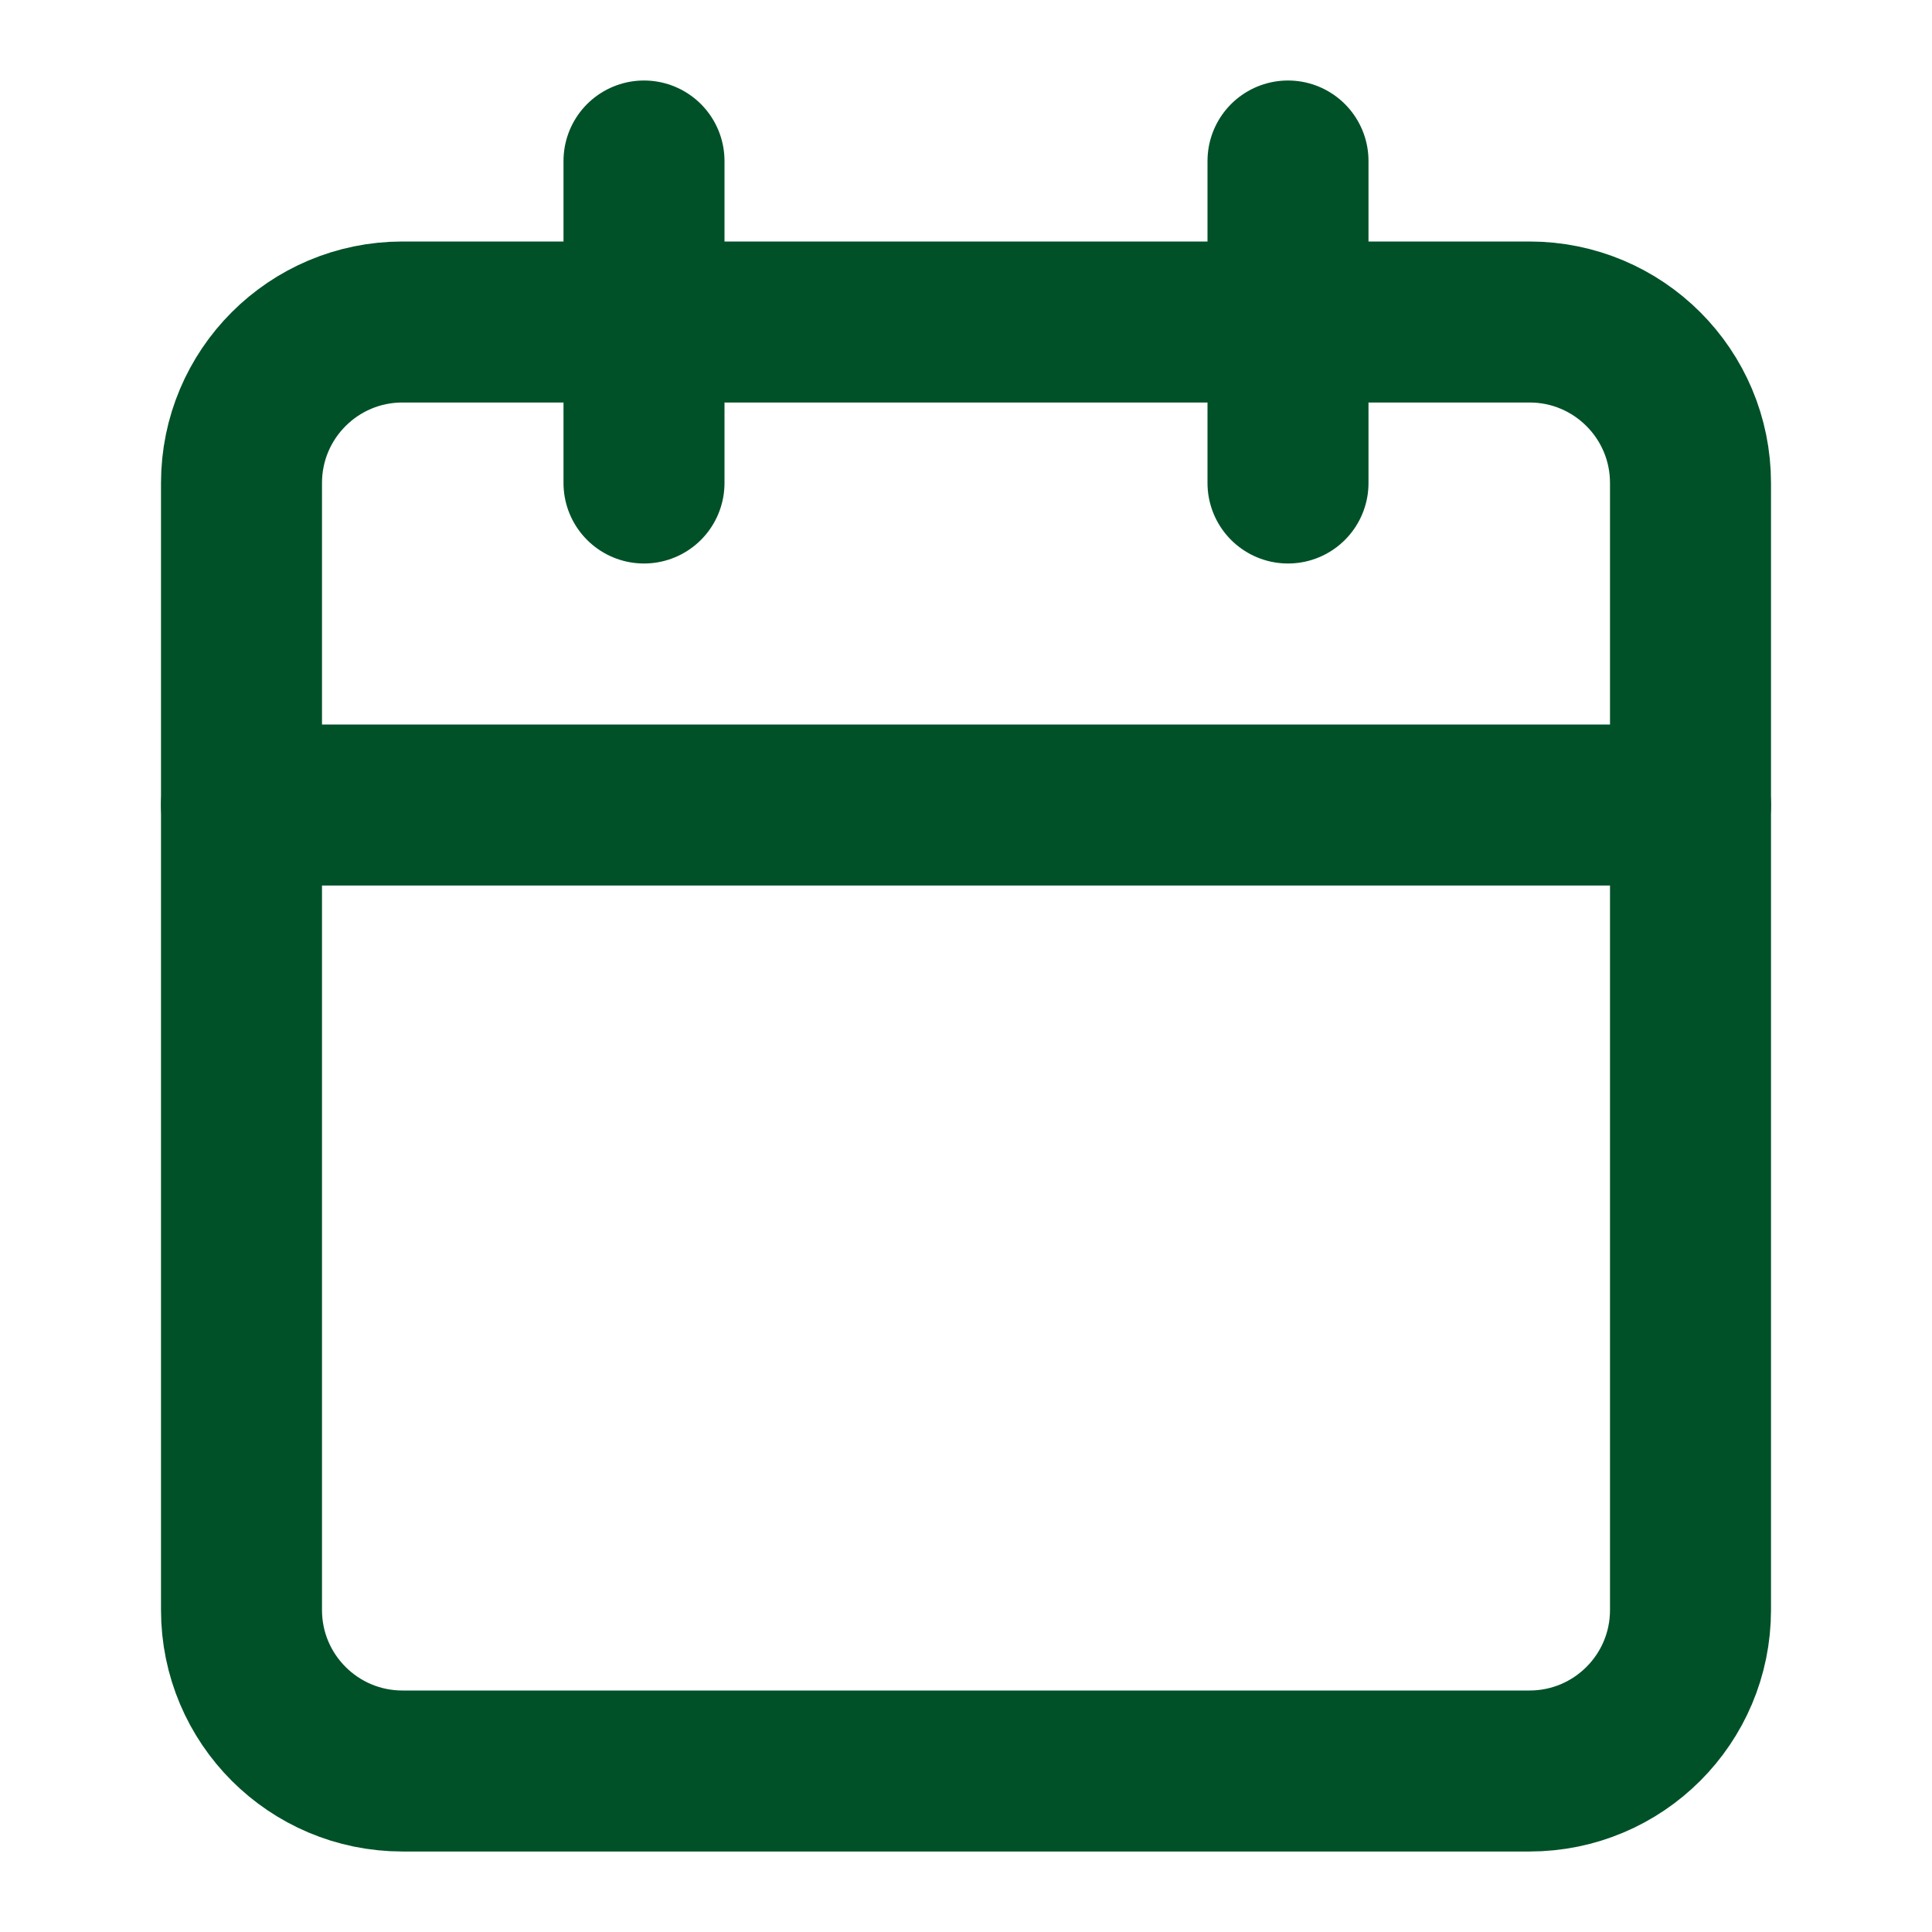
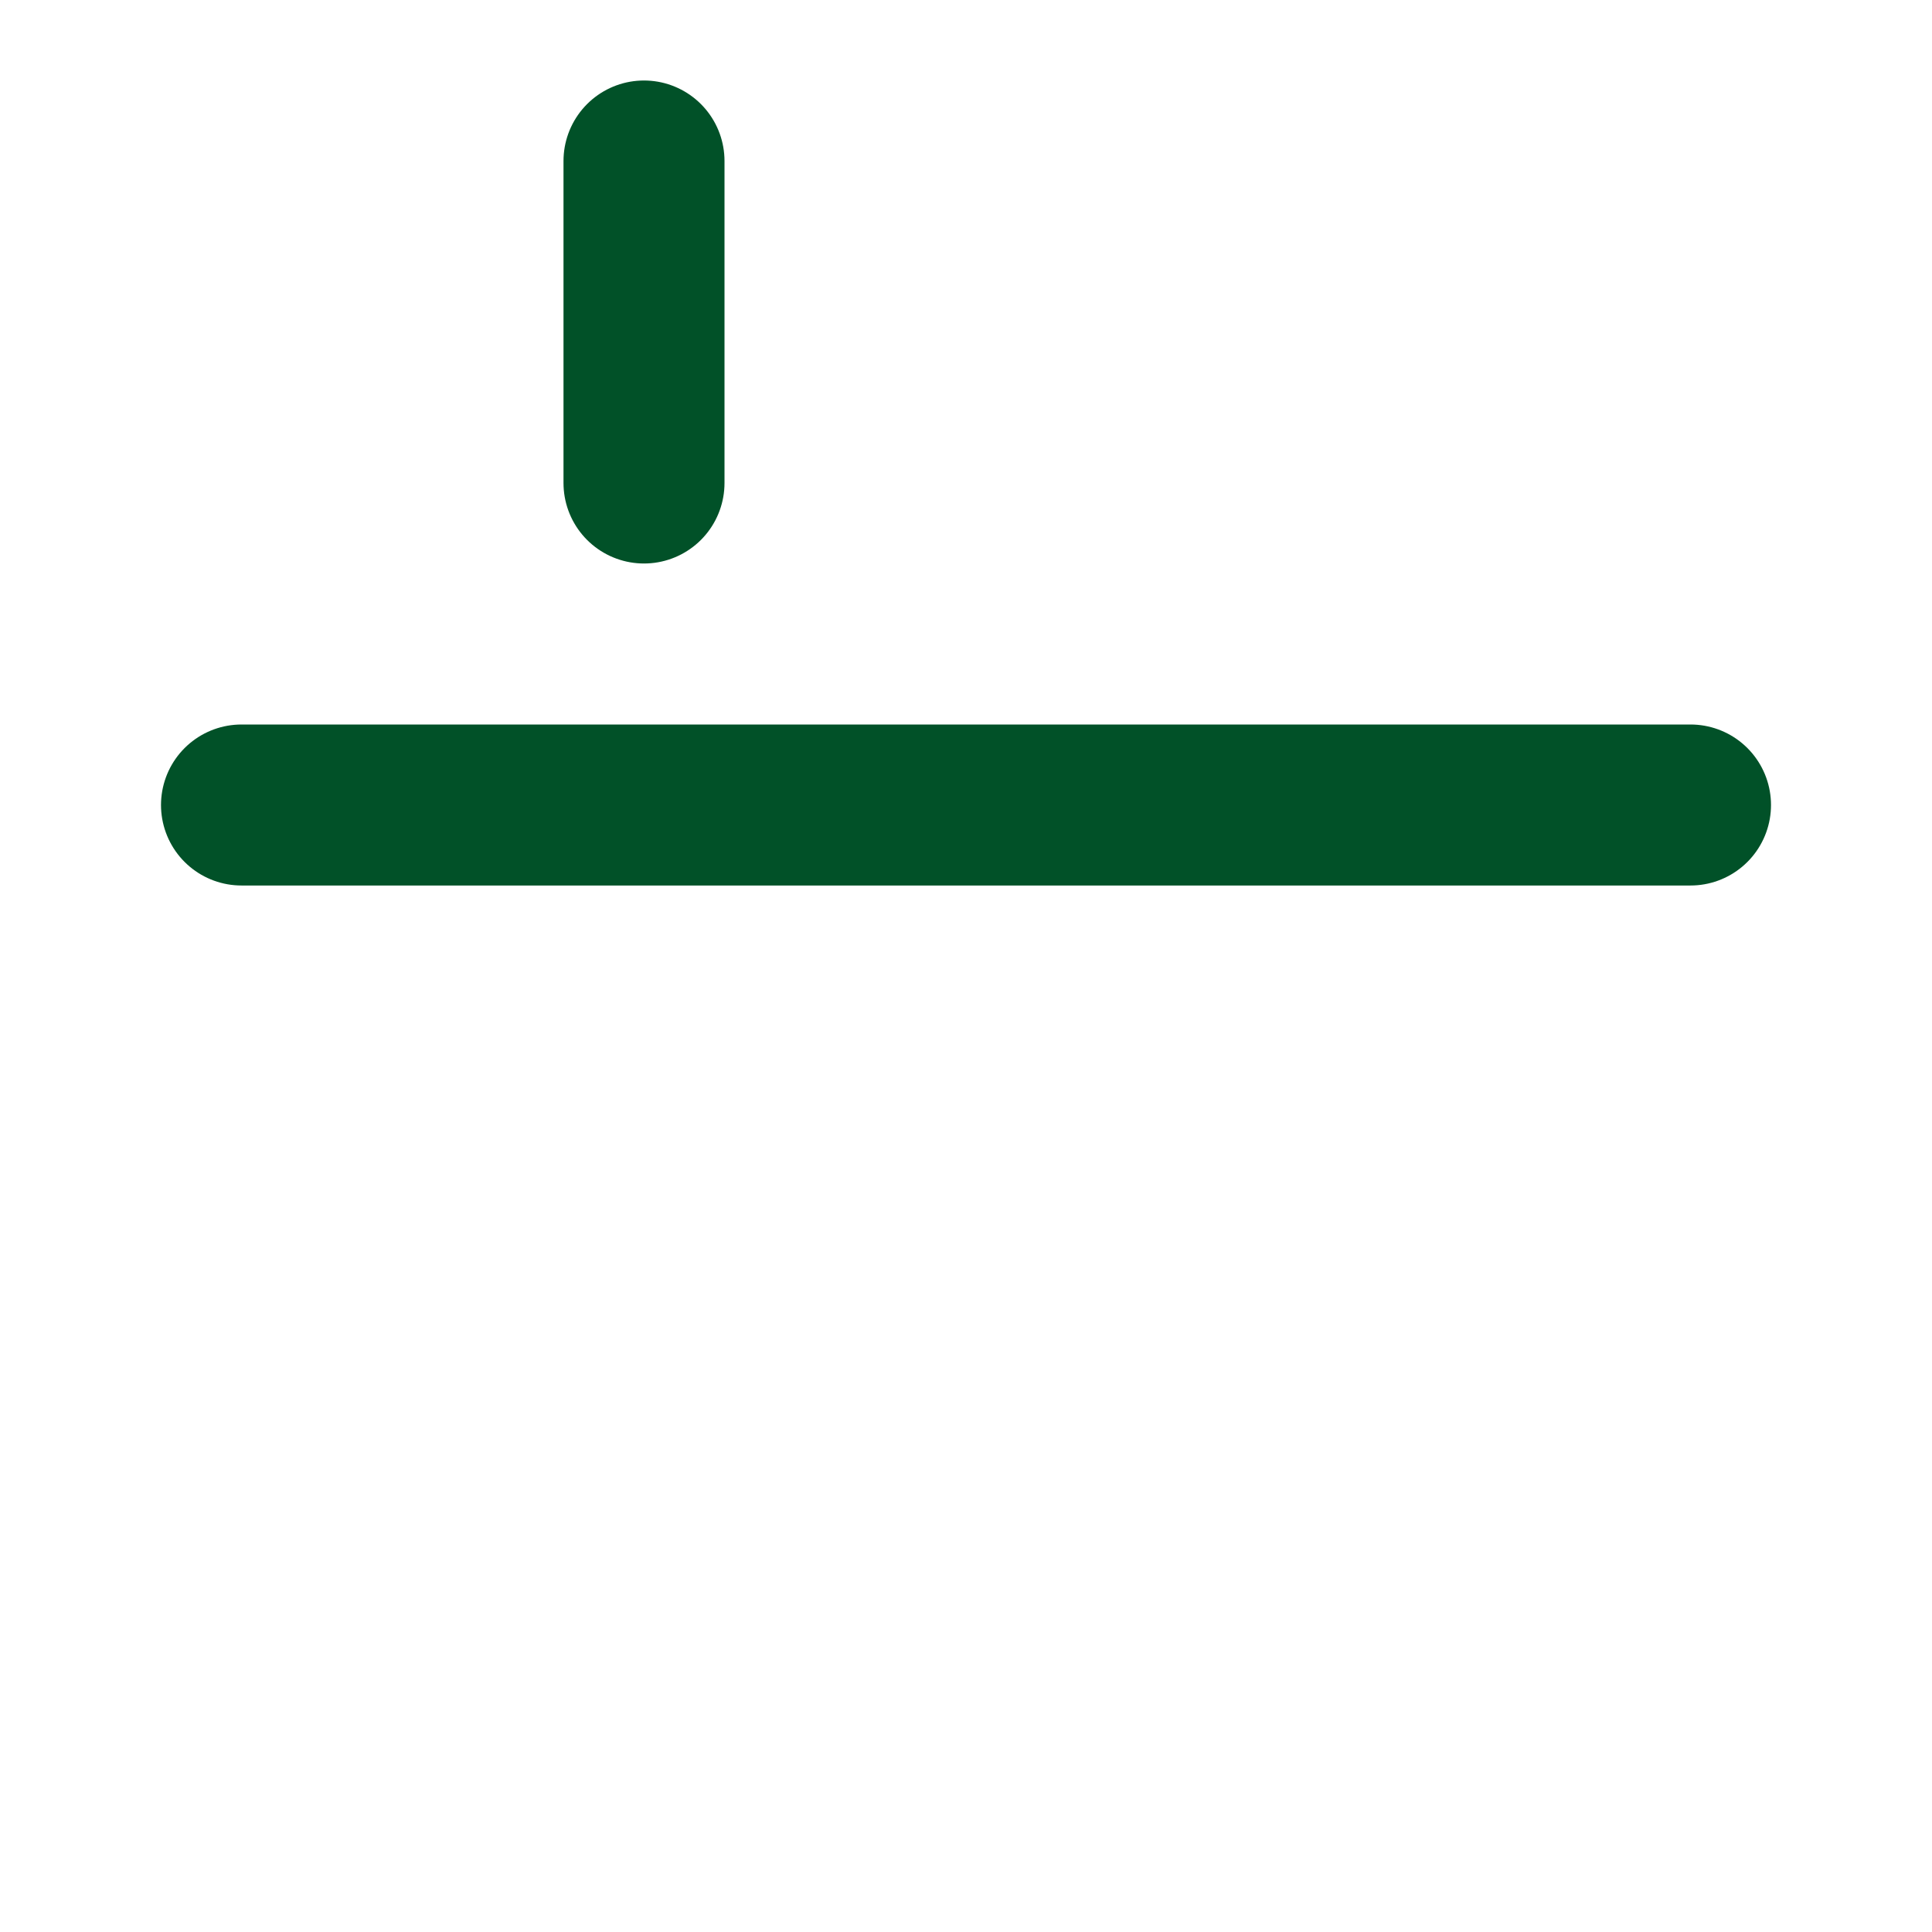
<svg xmlns="http://www.w3.org/2000/svg" width="24" height="24" viewBox="0 0 24 24" fill="none">
-   <path d="M19 4H5C3.895 4 3 4.895 3 6V20C3 21.105 3.895 22 5 22H19C20.105 22 21 21.105 21 20V6C21 4.895 20.105 4 19 4Z" stroke="#015128" stroke-width="2" stroke-linecap="round" stroke-linejoin="round" />
-   <path d="M16 2V6" stroke="#015128" stroke-width="2" stroke-linecap="round" stroke-linejoin="round" />
  <path d="M8 2V6" stroke="#015128" stroke-width="2" stroke-linecap="round" stroke-linejoin="round" />
  <path d="M3 10H21" stroke="#015128" stroke-width="2" stroke-linecap="round" stroke-linejoin="round" />
</svg>